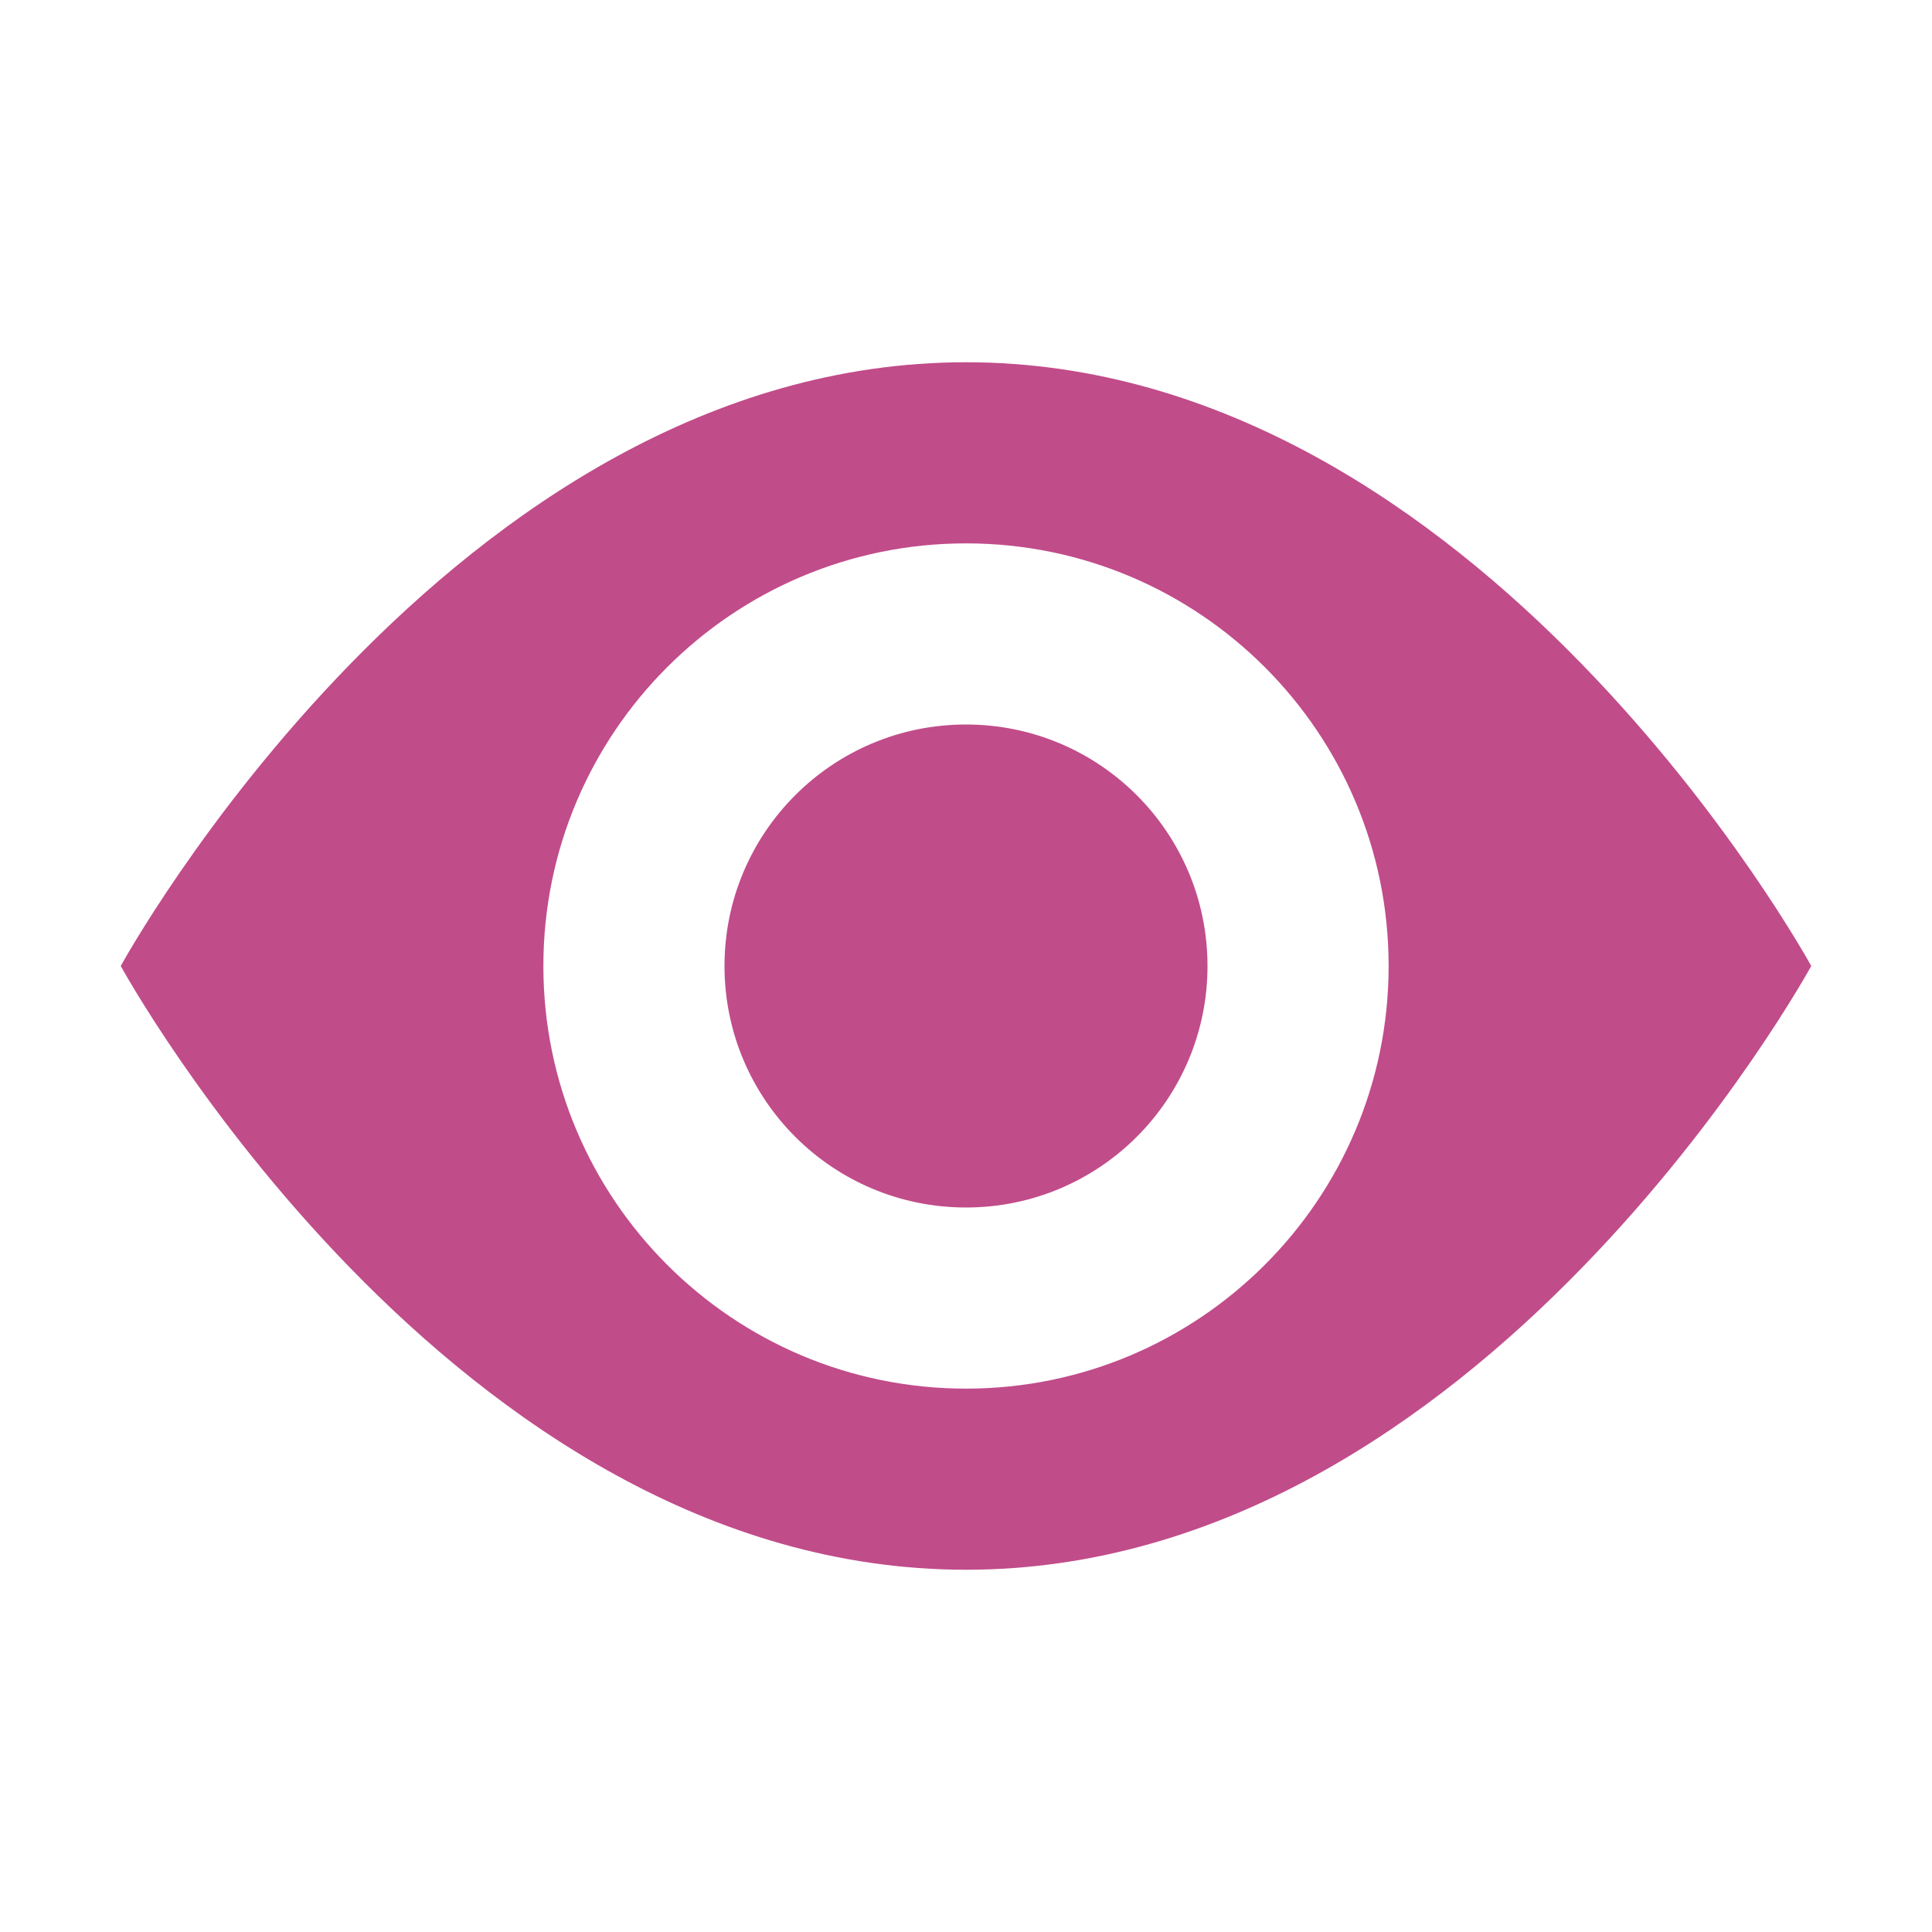
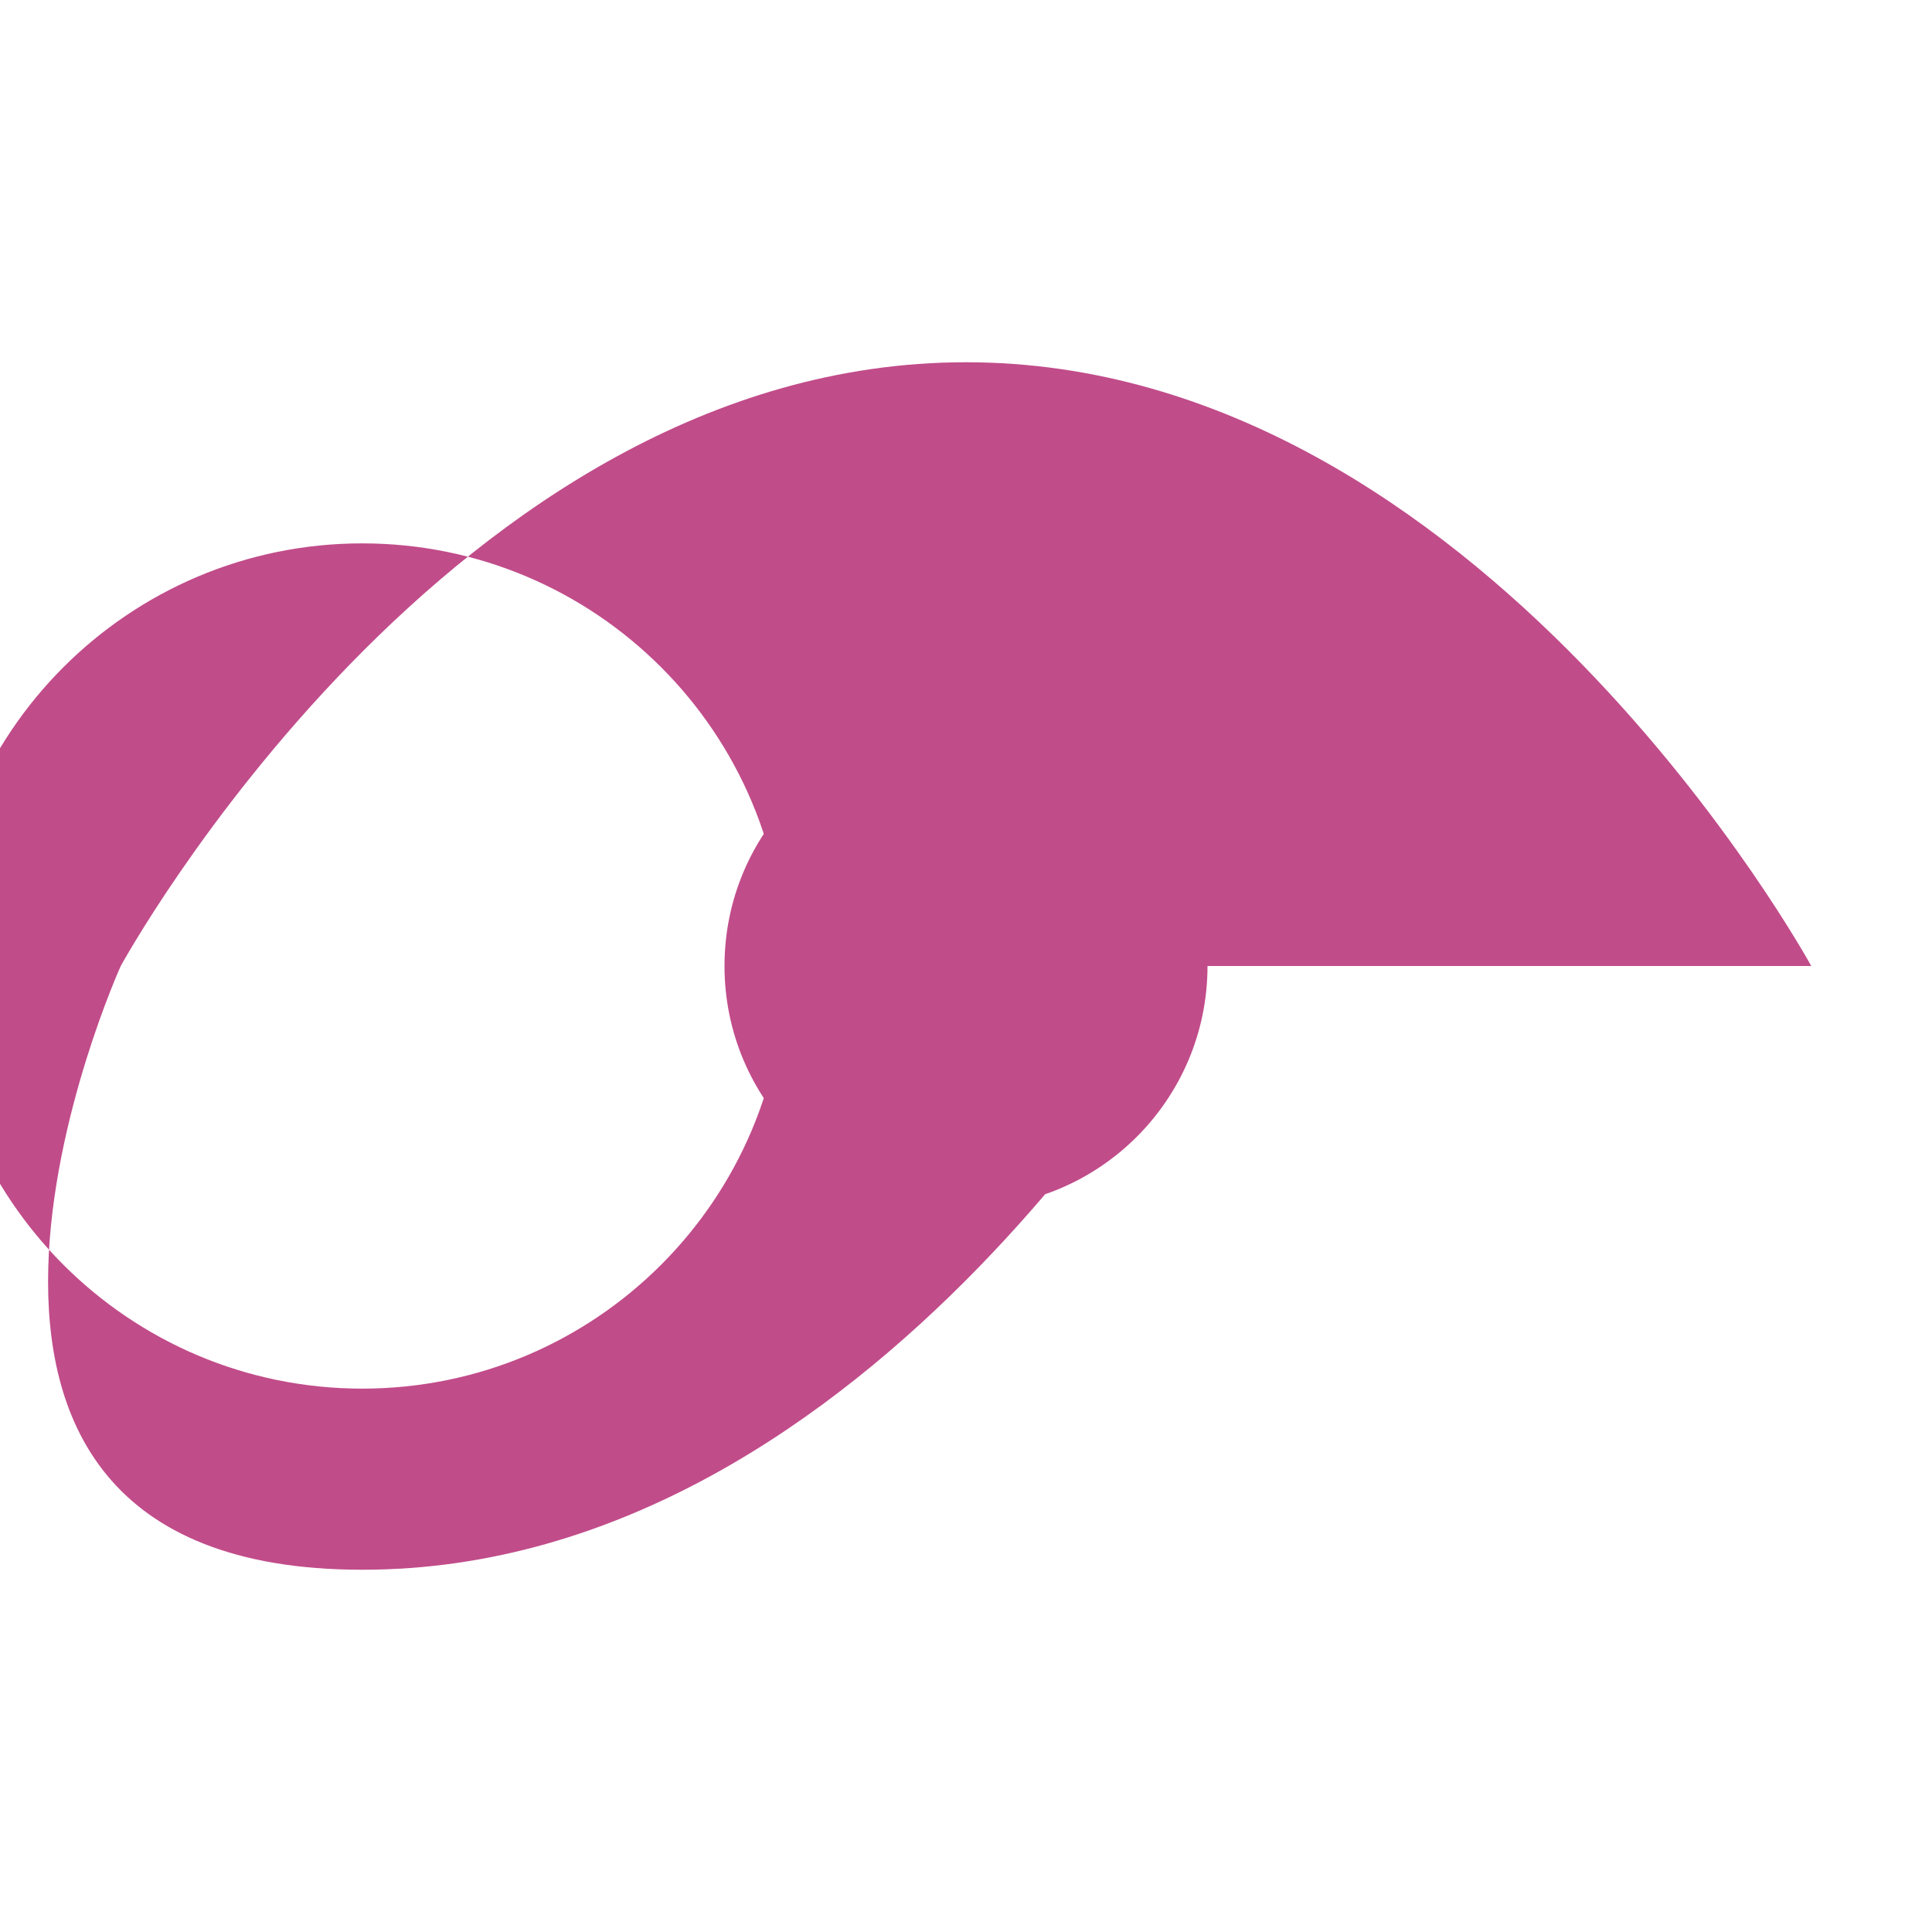
<svg xmlns="http://www.w3.org/2000/svg" viewBox="0 0 64 64">
  <defs fill="#C14C8A" />
-   <path d="m40,32c0,4.42-3.58,8-8,8s-8-3.58-8-8,3.58-8,8-8,8,3.58,8,8Zm20,0s-10.93,20-28,20S4,32,4,32c0,0,10.93-20,28-20s28,20,28,20Zm-14,0c0-7.73-6.27-14-14-14s-14,6.27-14,14,6.27,14,14,14,14-6.27,14-14Z" fill="#C14C8A" />
+   <path d="m40,32c0,4.42-3.58,8-8,8s-8-3.58-8-8,3.58-8,8-8,8,3.58,8,8Zs-10.93,20-28,20S4,32,4,32c0,0,10.93-20,28-20s28,20,28,20Zm-14,0c0-7.73-6.27-14-14-14s-14,6.27-14,14,6.27,14,14,14,14-6.27,14-14Z" fill="#C14C8A" />
</svg>